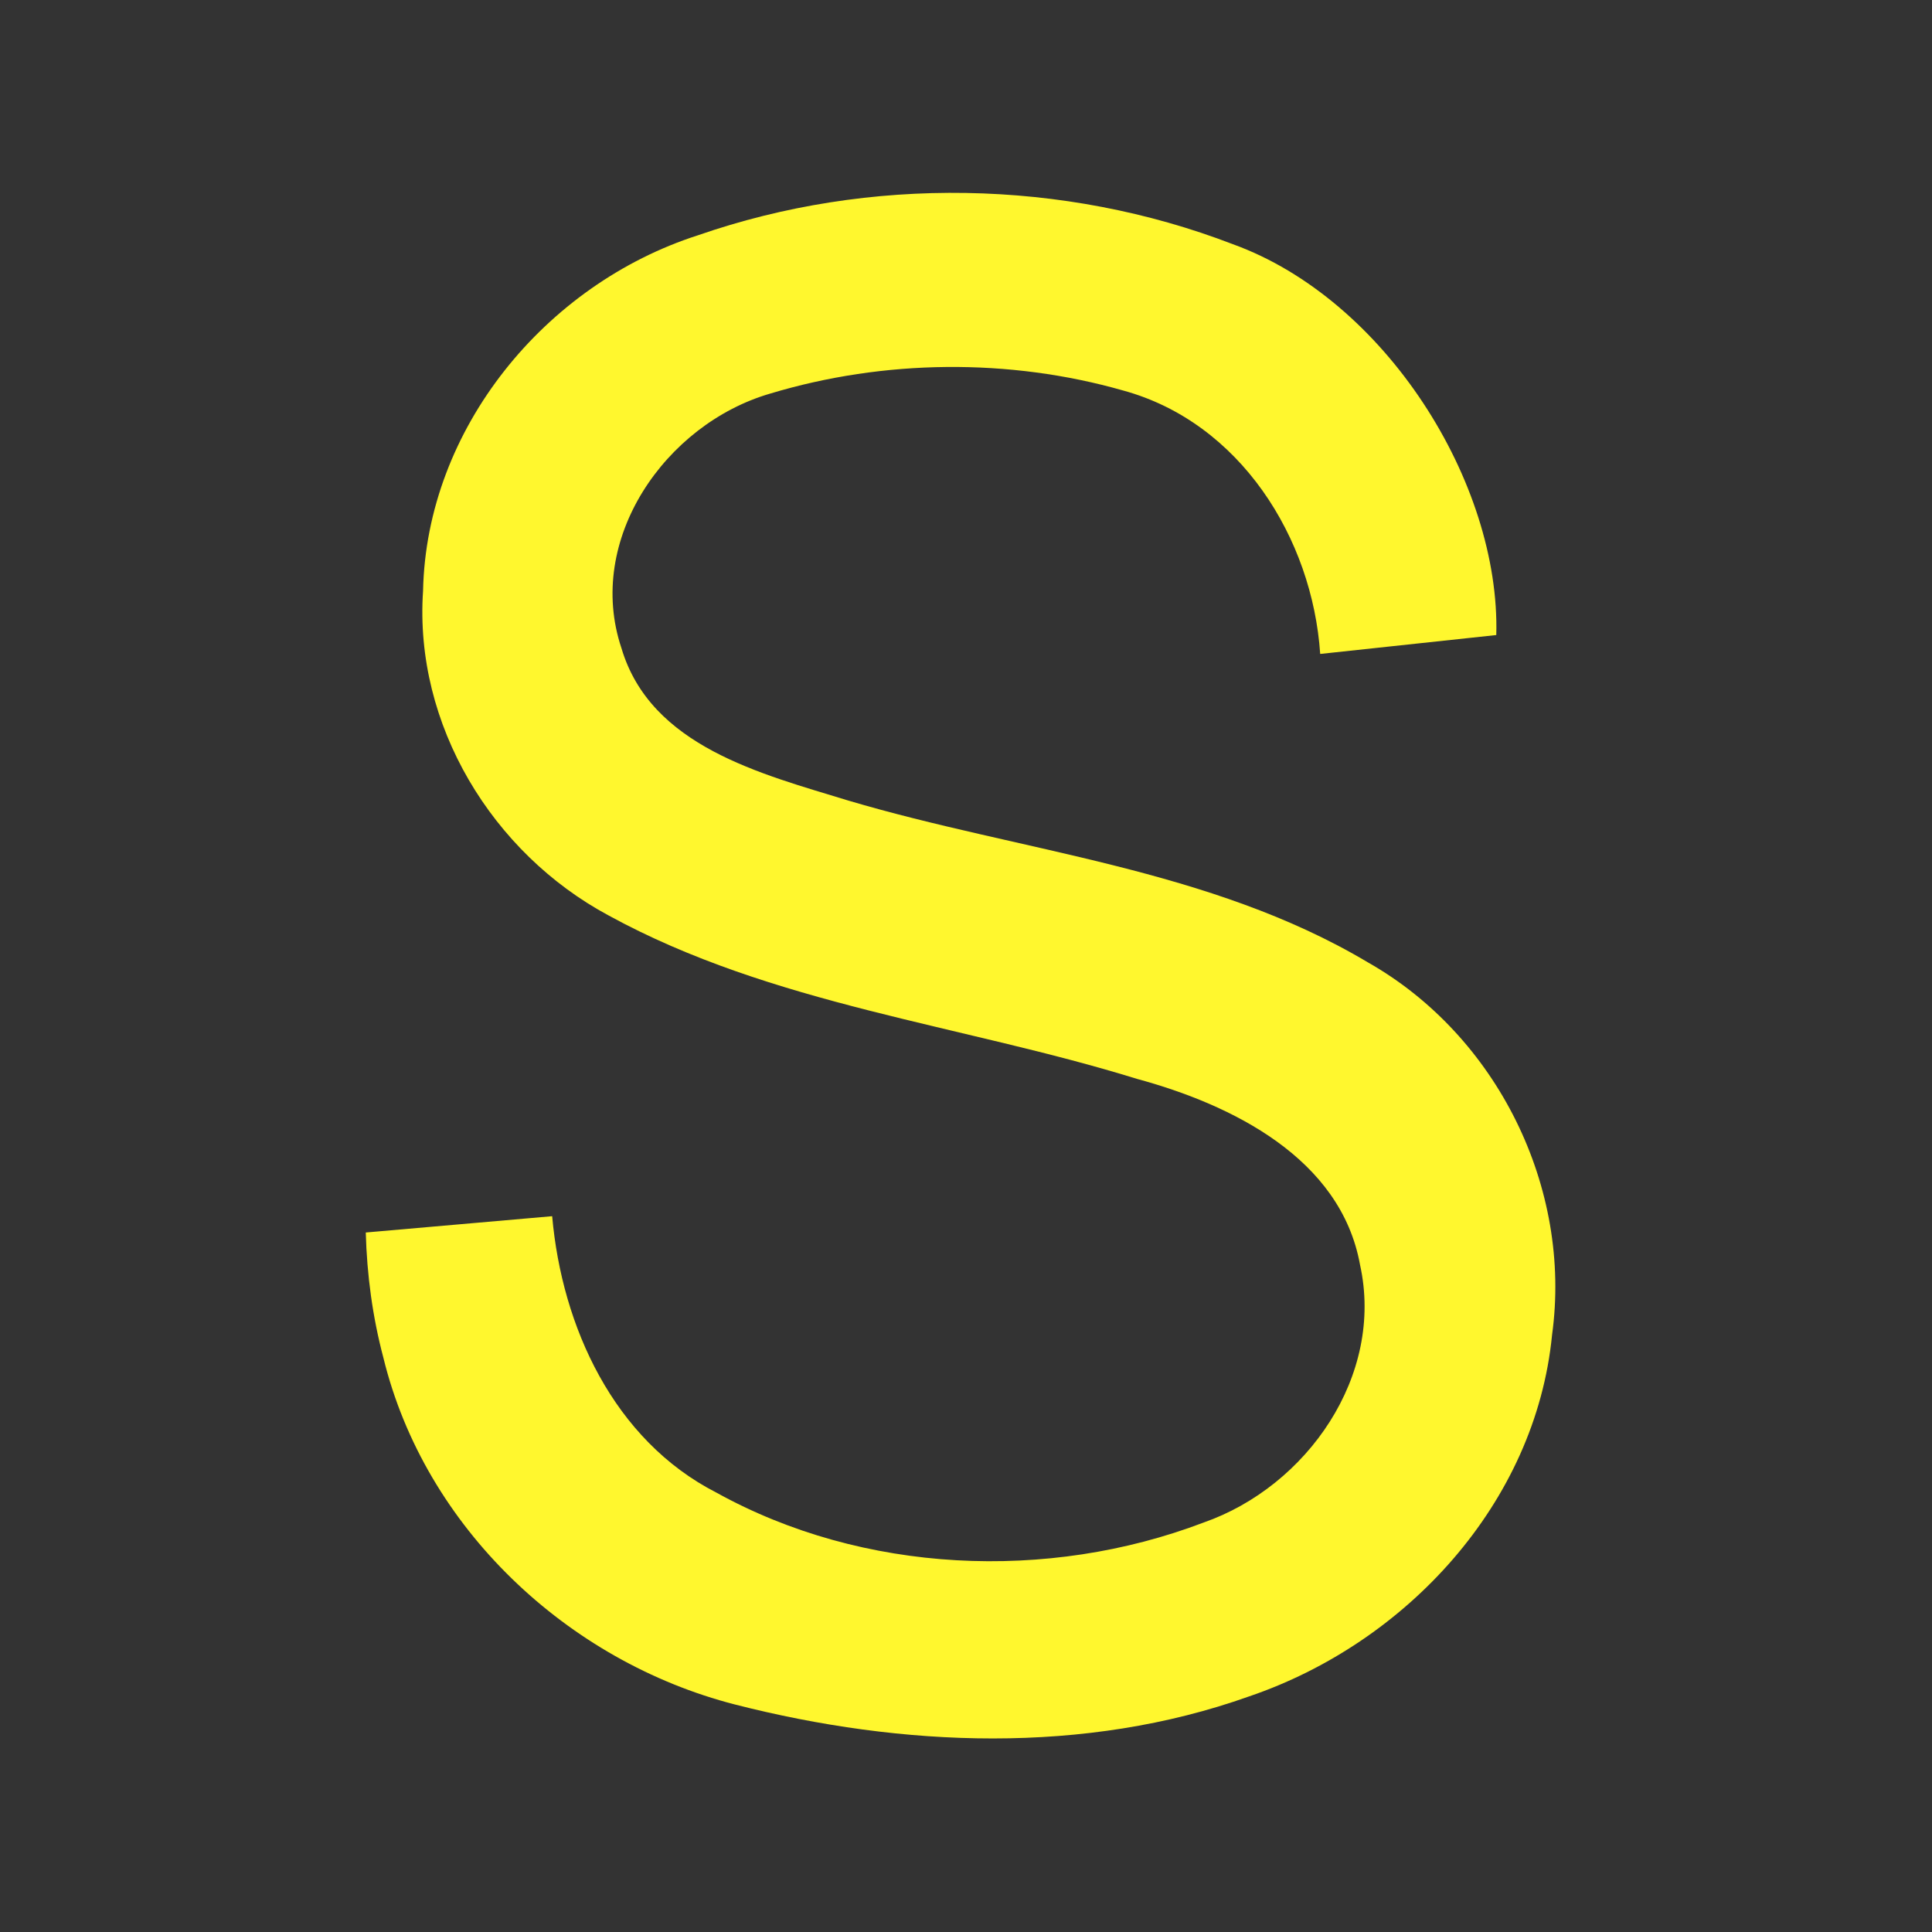
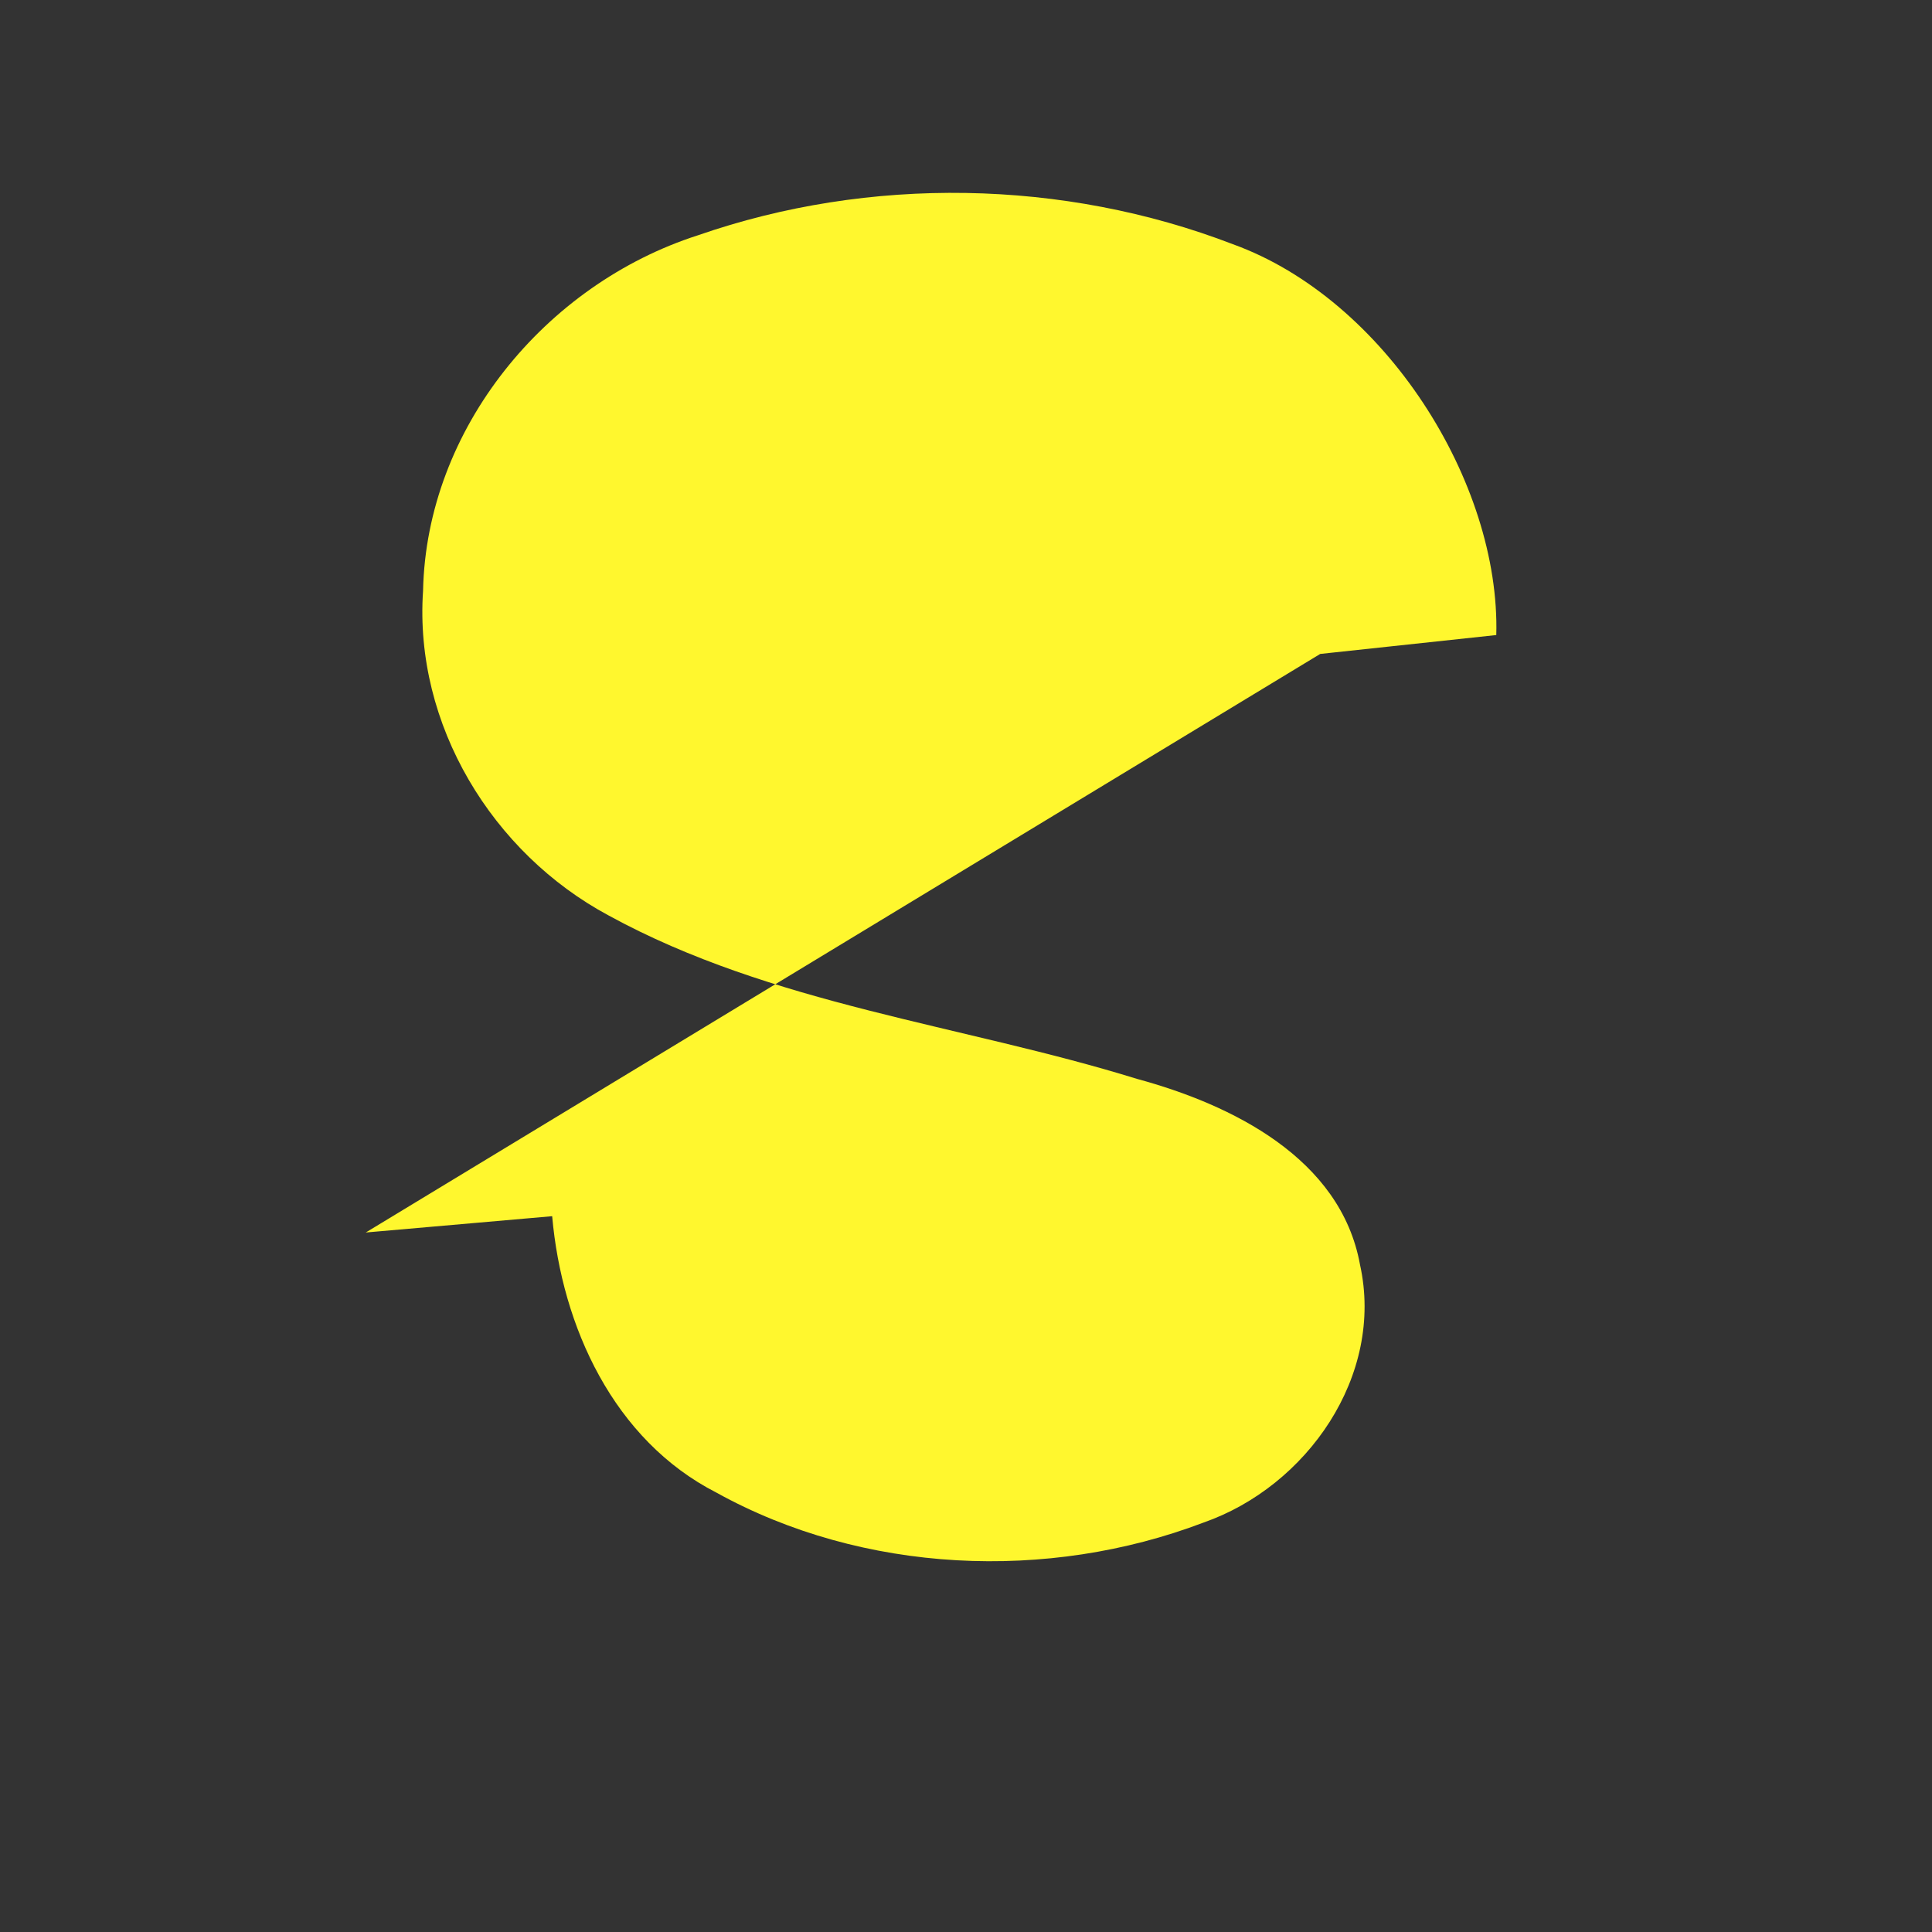
<svg xmlns="http://www.w3.org/2000/svg" version="1.1" width="100" height="100" style="background-color: rgb(0, 255, 224);" viewBox="0 0 100 100">
  <rect x="0" y="0" width="100" height="100" fill="#333333" stroke="none" />
  <svg height="100" viewBox="0 0 100 100" width="100" version="1.1" data-fname="abc-s_9.svg" ica="0" style="background-color: rgb(0, 255, 224);">
    <g transform="translate(0,0) scale(1,1) rotate(0,50,50)" scale="1.0" xtranslate="0" ytranslate="0" style="opacity: 1;">
-       <path style="fill: rgb(255, 247, 46);" d="m18.932 63.794 9.648-.844c.504 5.718 3.187 11.591 8.502 14.308 7.587 4.2 17.15 4.619 25.212 1.55 5.358-1.871 9.371-7.61 8.1-13.347-1-5.517-6.639-8.286-11.543-9.618-9.102-2.817-18.885-3.829-27.341-8.454-6.039-3.236-10.082-9.892-9.613-16.801.172-8.402 6.332-15.872 14.218-18.406 8.877-3.087 18.926-2.917 27.695.457 7.873 2.844 13.855 12.33 13.637 20.231l-9.114.978c-.406-6.011-4.155-11.976-10.183-13.631-5.915-1.691-12.395-1.619-18.282.154-5.424 1.576-9.59 7.552-7.702 13.177 1.513 5.098 7.25 6.509 11.729 7.885 8.978 2.664 18.72 3.502 26.9 8.375 6.692 3.79 10.587 11.661 9.54 19.281-.851 8.726-7.564 15.959-15.684 18.717-8.508 3.034-17.956 2.629-26.607.419-8.682-2.23-16.055-9.166-18.201-17.952-.561-2.113-.852-4.294-.911-6.479z" idkol="ikol0" />
+       <path style="fill: rgb(255, 247, 46);" d="m18.932 63.794 9.648-.844c.504 5.718 3.187 11.591 8.502 14.308 7.587 4.2 17.15 4.619 25.212 1.55 5.358-1.871 9.371-7.61 8.1-13.347-1-5.517-6.639-8.286-11.543-9.618-9.102-2.817-18.885-3.829-27.341-8.454-6.039-3.236-10.082-9.892-9.613-16.801.172-8.402 6.332-15.872 14.218-18.406 8.877-3.087 18.926-2.917 27.695.457 7.873 2.844 13.855 12.33 13.637 20.231l-9.114.978z" idkol="ikol0" />
    </g>
  </svg>
</svg>